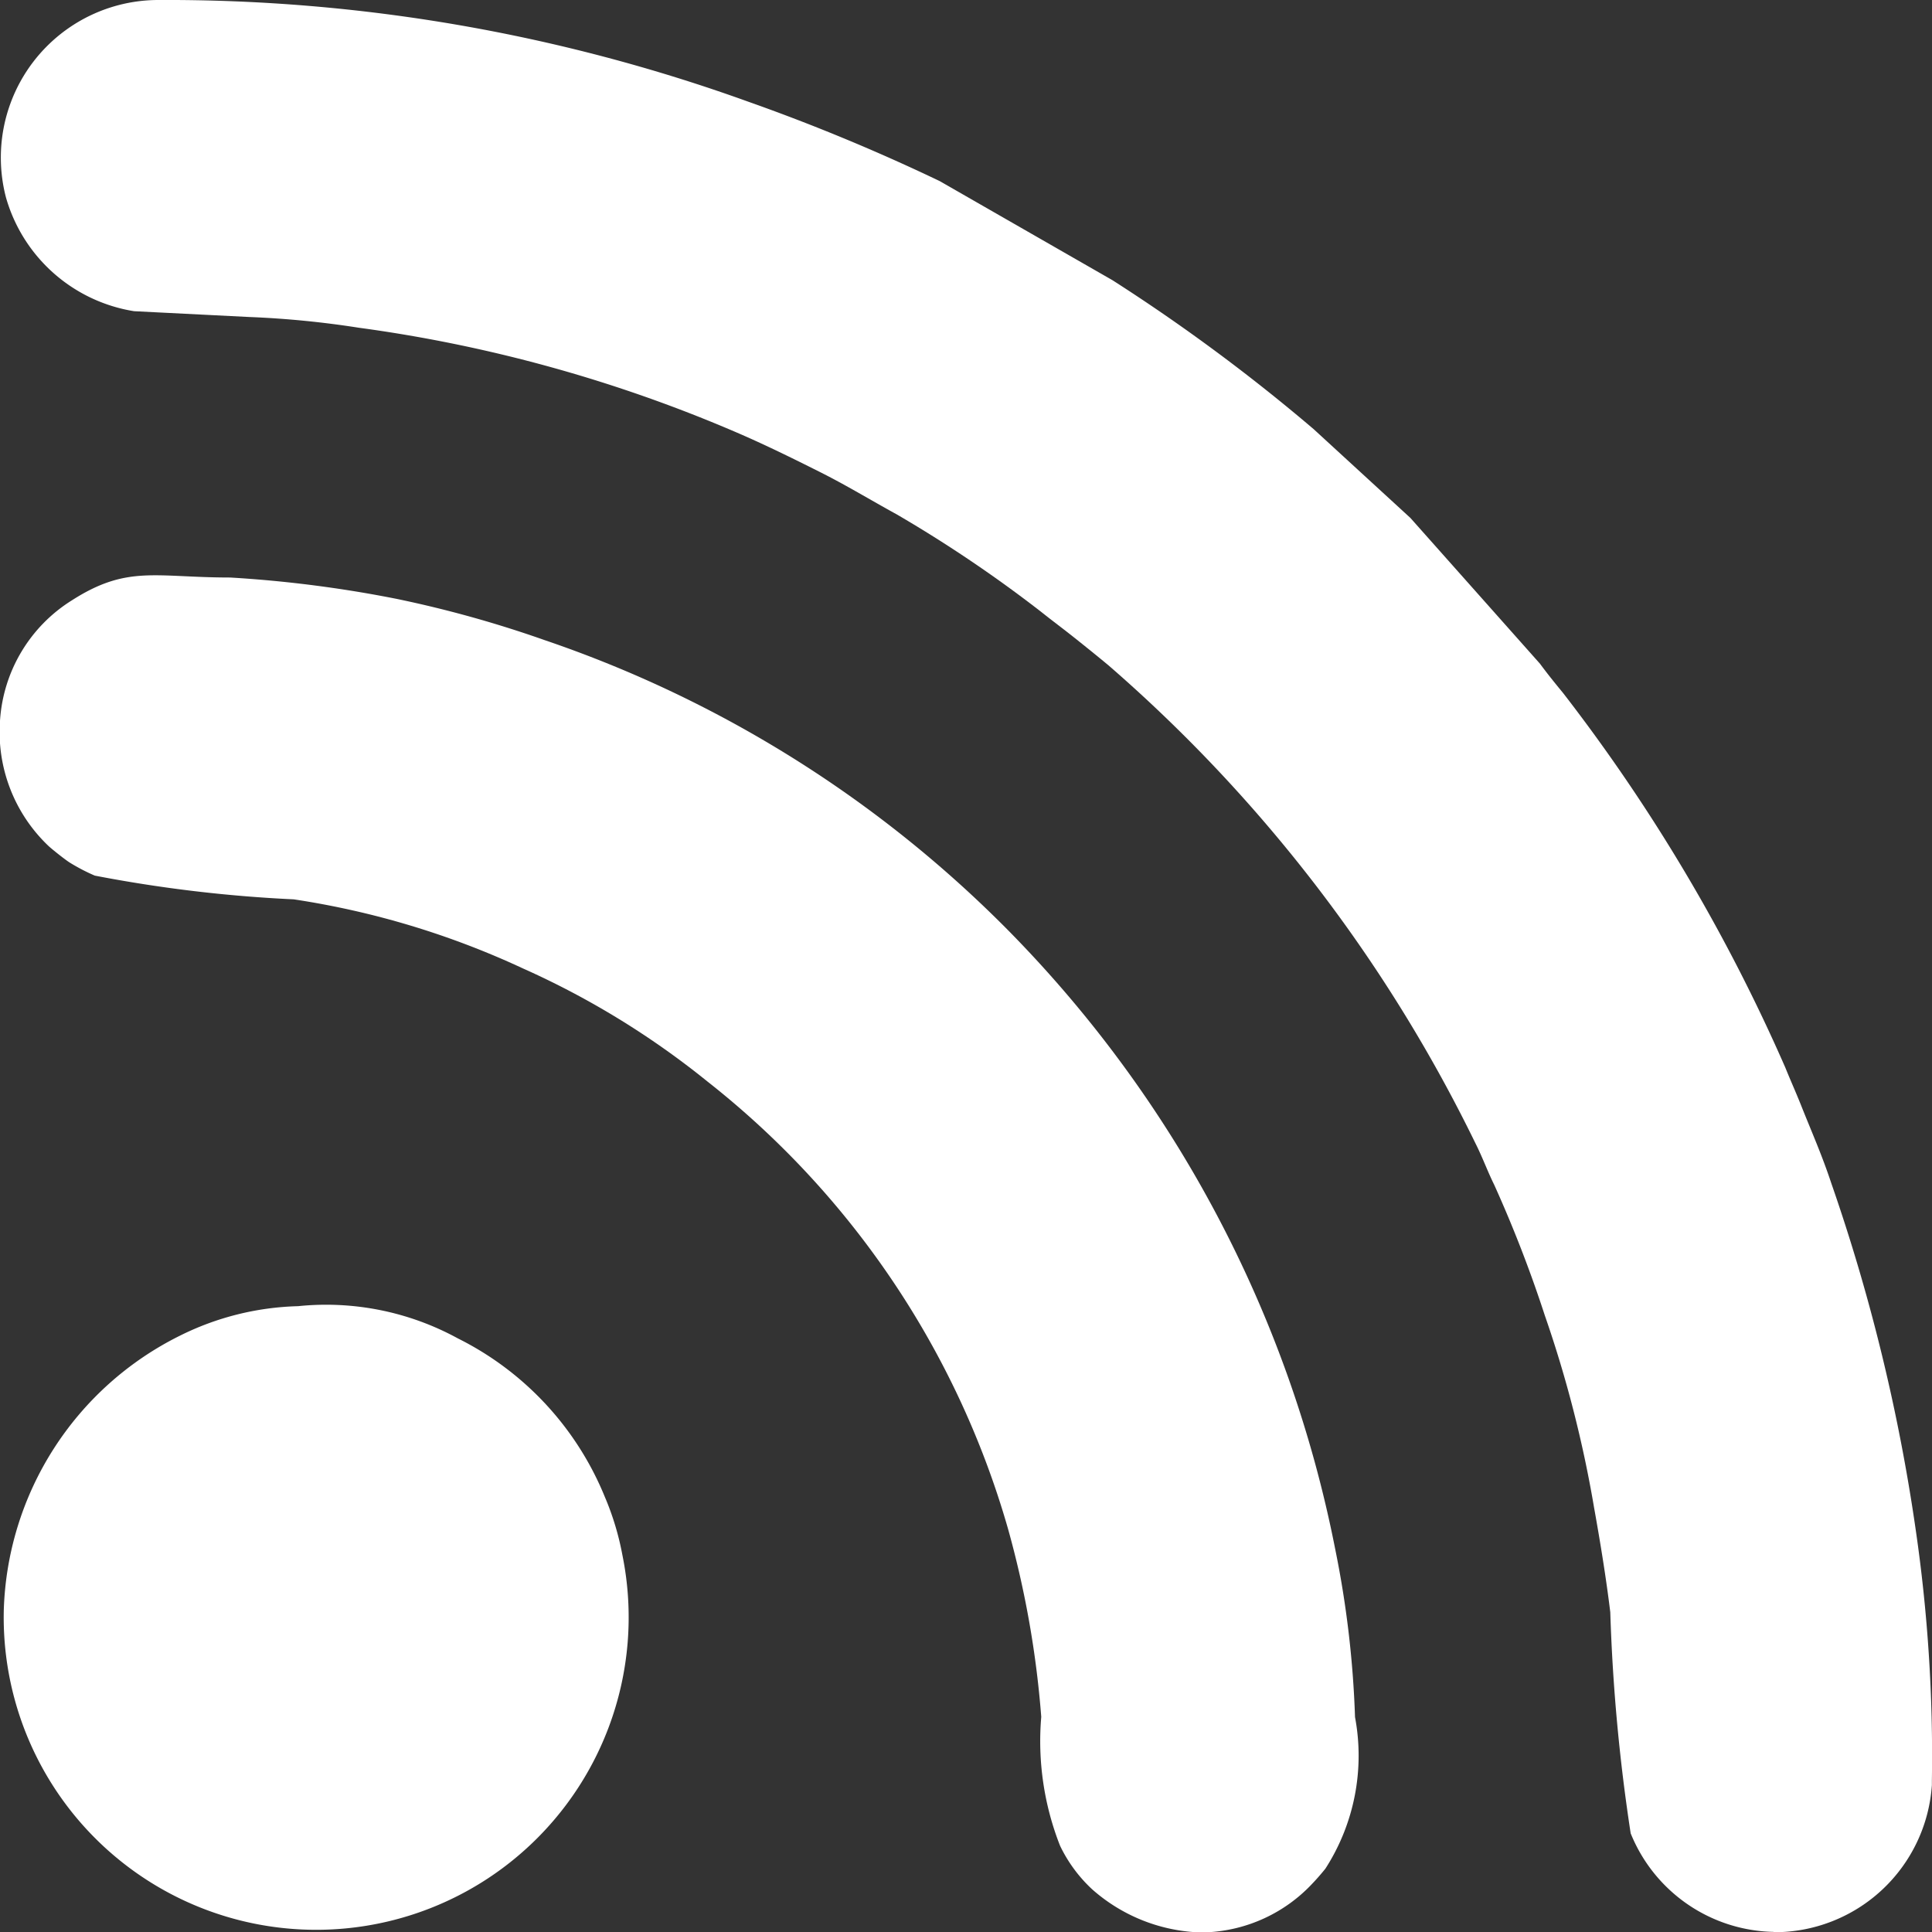
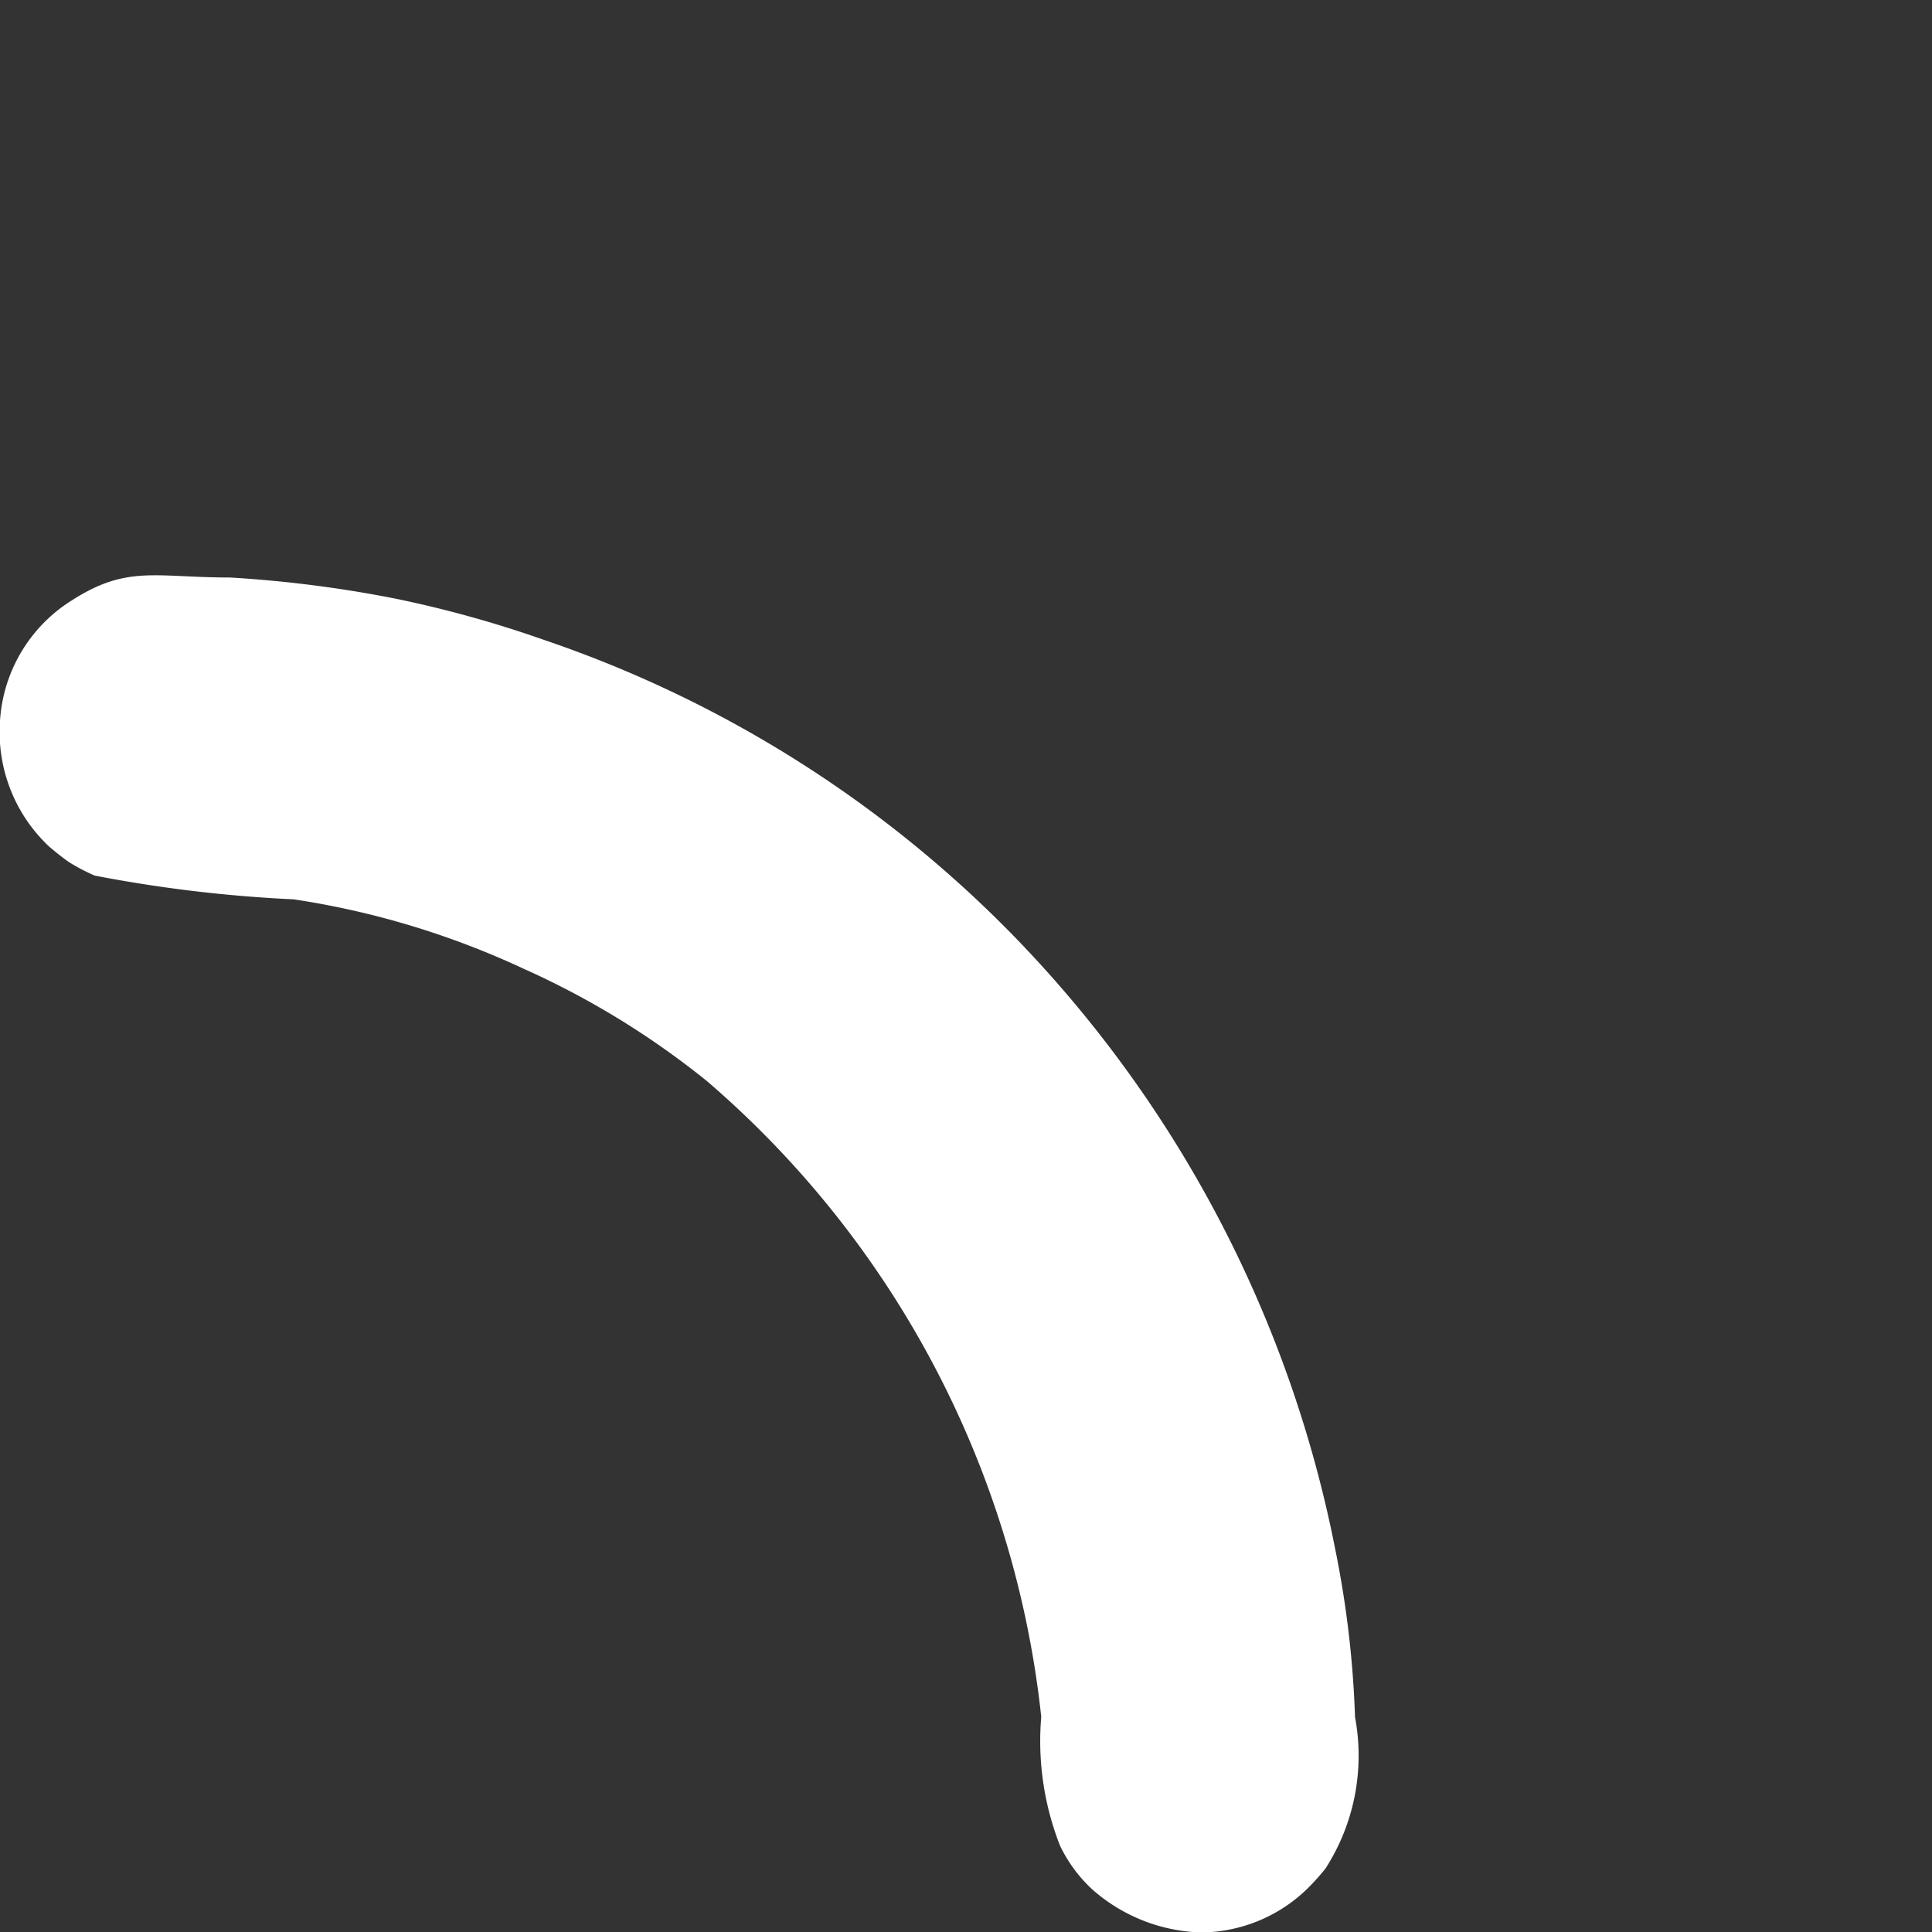
<svg xmlns="http://www.w3.org/2000/svg" width="17.998" height="18" viewBox="0 0 17.998 18">
  <rect x="0" y="0" width="17.998" height="18" fill="#333333" stroke="none" />
  <g id="Layer_x0020_1" transform="translate(0 0.01)">
    <g id="_2265089884384" transform="translate(0 -0.01)">
-       <path id="Path_16550" data-name="Path 16550" d="M16.616,17.99a1.47,1.47,0,0,0,1.476-1.371v-.046a14.589,14.589,0,0,0-.151-2.334,17.347,17.347,0,0,0-.785-3.223c-.089-.269-.183-.478-.285-.735-.053-.132-.1-.235-.145-.347a16.522,16.522,0,0,0-2.068-3.486c-.082-.1-.143-.175-.217-.275L13.234,4.815l-.9-.826A17.138,17.138,0,0,0,10.458,2.6L8.849,1.677A18.1,18.1,0,0,0,7.059.935,15.964,15.964,0,0,0,1.571-.01,1.468,1.468,0,0,0,.151,1.831,1.485,1.485,0,0,0,1.344,2.889l1.071.054a8.815,8.815,0,0,1,1.022.1,13.48,13.48,0,0,1,3.523.977c.262.113.52.24.763.362.26.13.467.258.726.4a12.328,12.328,0,0,1,1.344.907c.109.087.207.159.316.246s.2.16.311.252a14.019,14.019,0,0,1,3.42,4.454c.064.126.113.262.175.387a11.952,11.952,0,0,1,.471,1.216,11.088,11.088,0,0,1,.459,1.791c.059.328.112.655.151.974a17.093,17.093,0,0,0,.19,2.06,1.467,1.467,0,0,0,1.332.918Z" transform="translate(-0.095 0.01)" fill="#fff" fill-rule="evenodd" />
-       <path id="Path_16551" data-name="Path 16551" d="M0,57.422a1.463,1.463,0,0,0,.452,1.165c.032.03.156.129.2.156a1.783,1.783,0,0,0,.231.12,12.932,12.932,0,0,0,1.853.221,7.812,7.812,0,0,1,2.134.643A7.769,7.769,0,0,1,6.589,60.78a8.157,8.157,0,0,1,2.8,4.163A9.086,9.086,0,0,1,9.7,66.7a2.661,2.661,0,0,0,.175,1.2,1.347,1.347,0,0,0,.3.407,1.6,1.6,0,0,0,.982.4h.08a1.435,1.435,0,0,0,.995-.461c.032-.033.084-.093.115-.132a1.943,1.943,0,0,0,.276-1.412,9.388,9.388,0,0,0-.186-1.572A11.32,11.32,0,0,0,9.4,59.381,11.093,11.093,0,0,0,5.076,56.67,10.644,10.644,0,0,0,3.7,56.286a11.41,11.41,0,0,0-1.556-.2c-.7,0-.957-.119-1.475.213A1.428,1.428,0,0,0,0,57.421Z" transform="translate(0 -50.706)" fill="#fff" fill-rule="evenodd" />
-       <path id="Path_16552" data-name="Path 16552" d="M.37,130.129a2.911,2.911,0,1,0,5.763-.526,2.581,2.581,0,0,0-.163-.54A2.852,2.852,0,0,0,4.6,127.585a2.558,2.558,0,0,0-1.489-.3,2.612,2.612,0,0,0-1.1.275A2.953,2.953,0,0,0,.37,130.127Z" transform="translate(-0.335 -115.117)" fill="#fff" fill-rule="evenodd" />
+       <path id="Path_16551" data-name="Path 16551" d="M0,57.422a1.463,1.463,0,0,0,.452,1.165c.032.03.156.129.2.156a1.783,1.783,0,0,0,.231.12,12.932,12.932,0,0,0,1.853.221,7.812,7.812,0,0,1,2.134.643A7.769,7.769,0,0,1,6.589,60.78A9.086,9.086,0,0,1,9.7,66.7a2.661,2.661,0,0,0,.175,1.2,1.347,1.347,0,0,0,.3.407,1.6,1.6,0,0,0,.982.4h.08a1.435,1.435,0,0,0,.995-.461c.032-.033.084-.093.115-.132a1.943,1.943,0,0,0,.276-1.412,9.388,9.388,0,0,0-.186-1.572A11.32,11.32,0,0,0,9.4,59.381,11.093,11.093,0,0,0,5.076,56.67,10.644,10.644,0,0,0,3.7,56.286a11.41,11.41,0,0,0-1.556-.2c-.7,0-.957-.119-1.475.213A1.428,1.428,0,0,0,0,57.421Z" transform="translate(0 -50.706)" fill="#fff" fill-rule="evenodd" />
    </g>
  </g>
</svg>